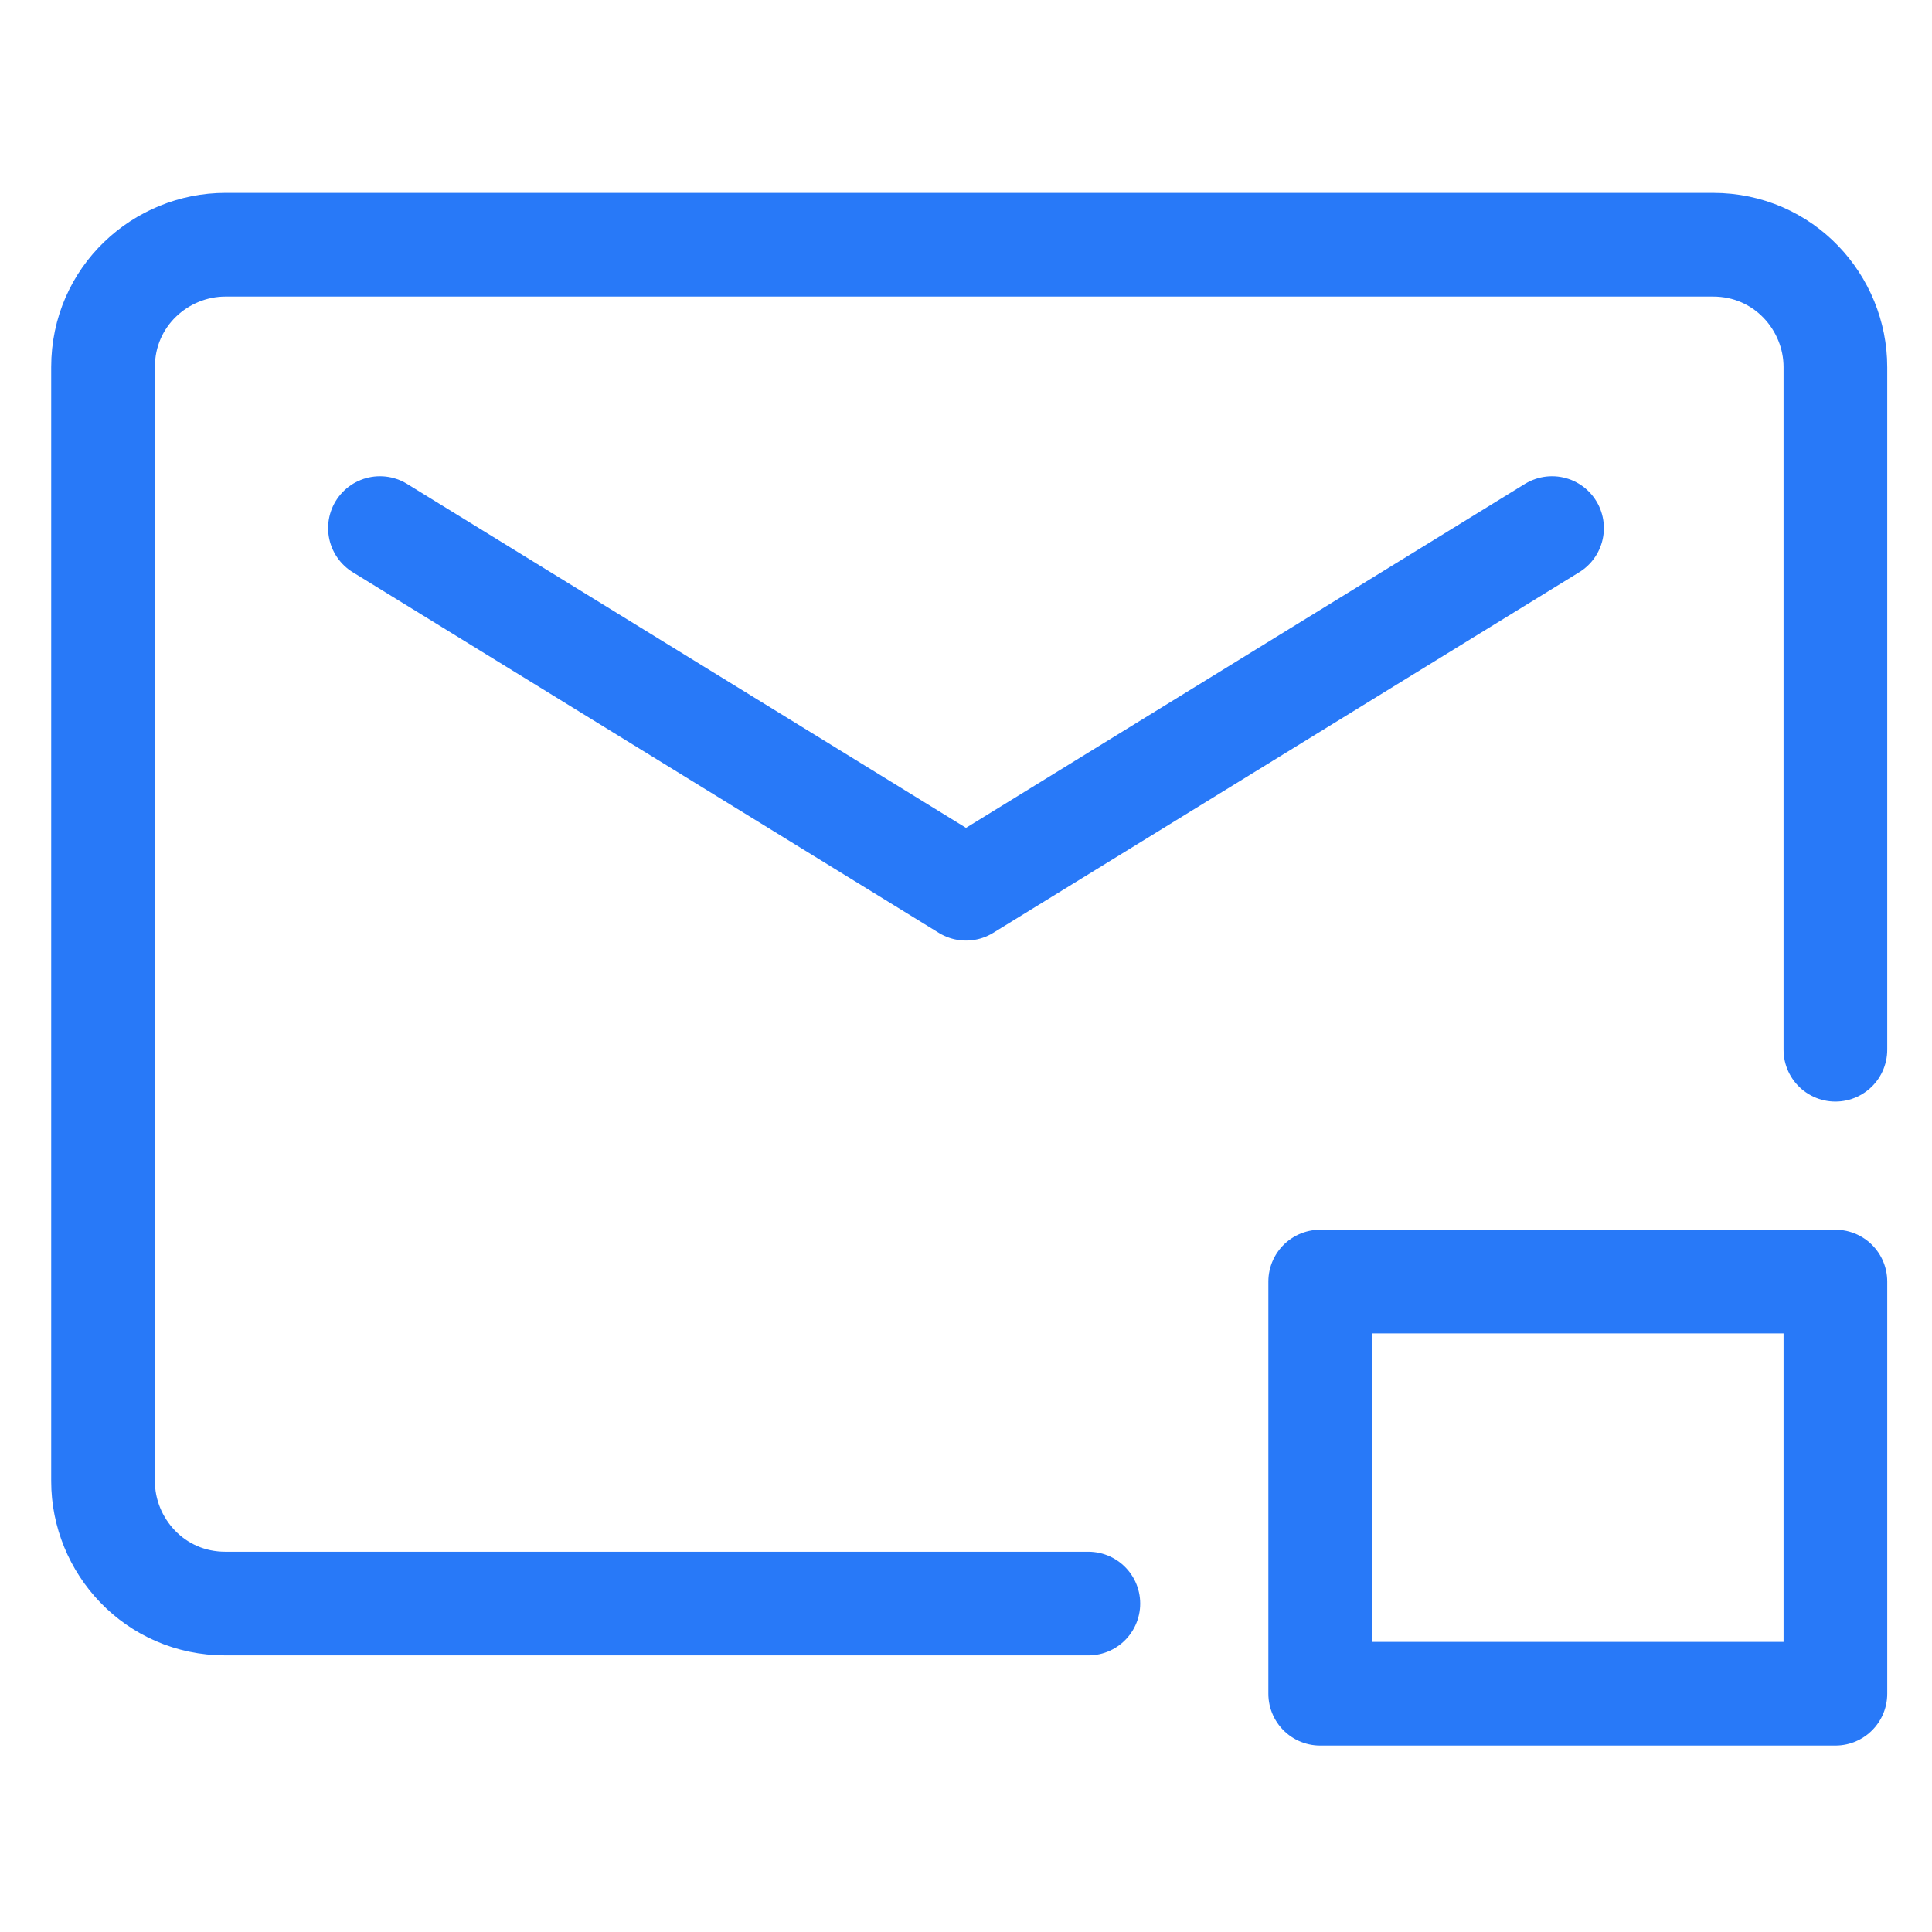
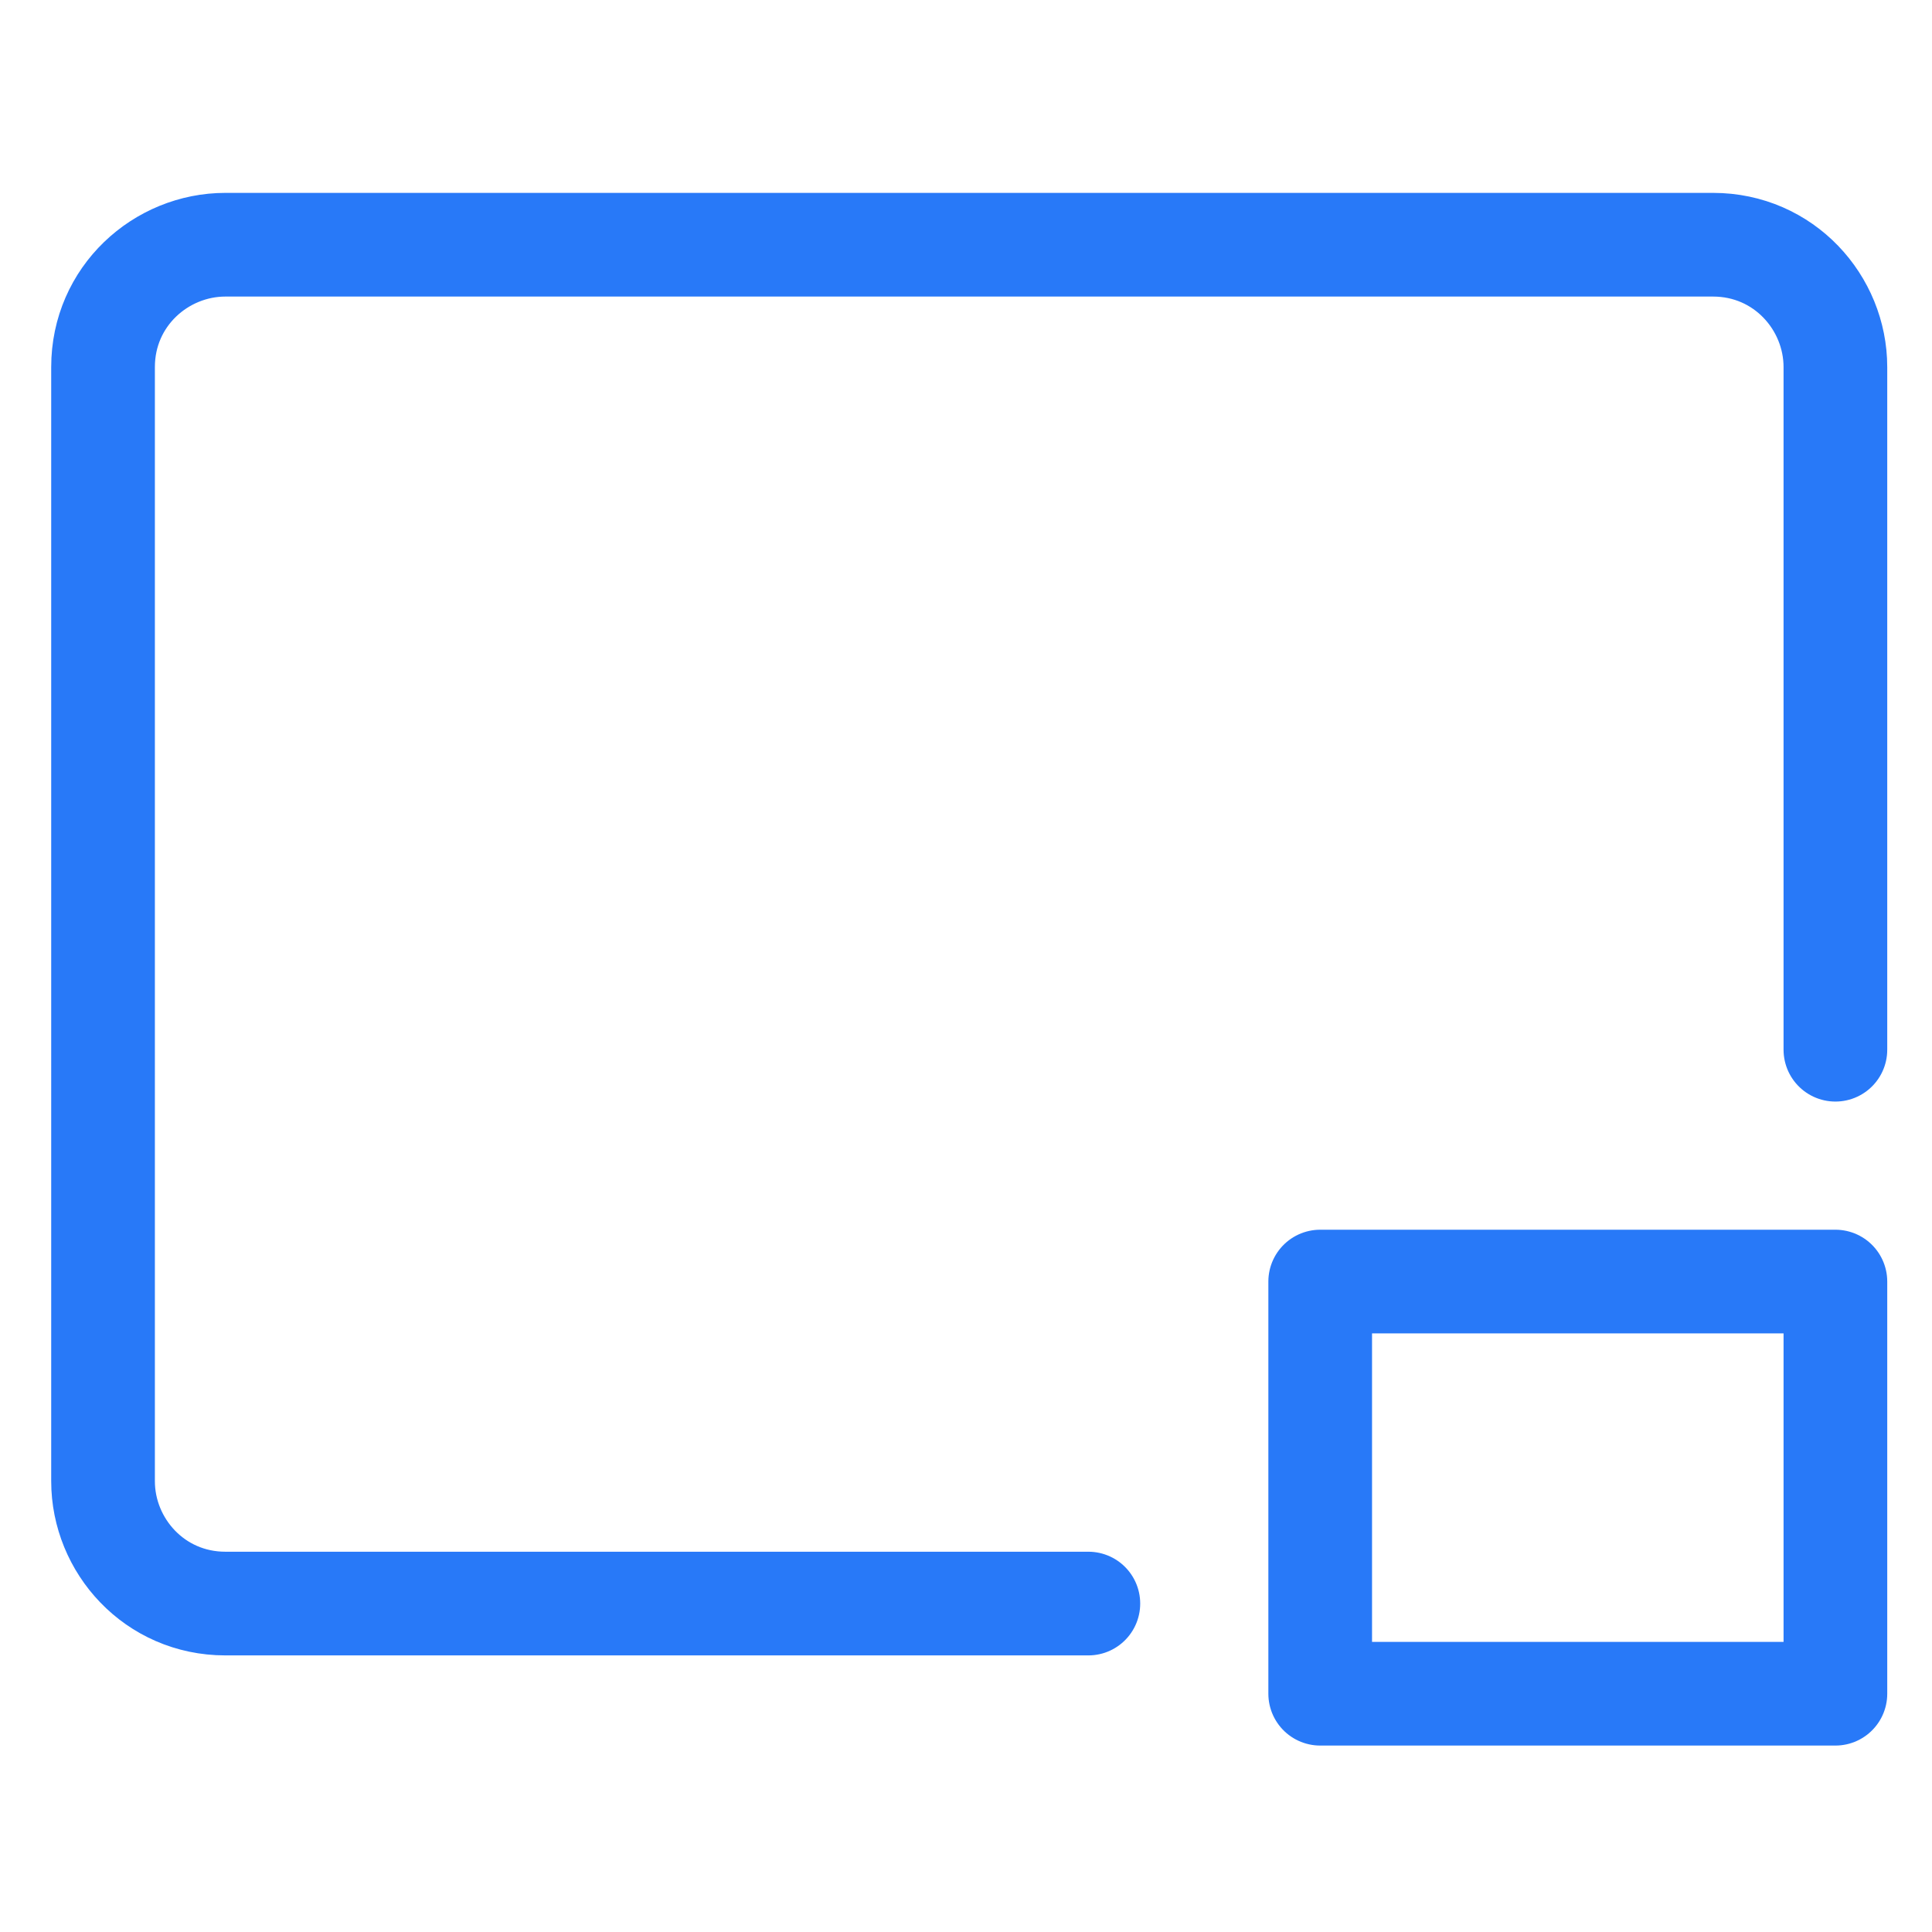
<svg xmlns="http://www.w3.org/2000/svg" version="1.1" id="_图层_1" x="0px" y="0px" viewBox="0 0 30 30" style="enable-background:new 0 0 30 30;" xml:space="preserve">
  <style type="text/css">
	.st0{fill:none;}
	.st1{fill:none;stroke:#2879F8;stroke-width:1.61;stroke-linecap:round;stroke-linejoin:round;}
</style>
  <g>
    <path class="st0" d="M26.4,16.6L27,17c0.2,0.1,0.3,0.3,0.3,0.5v2.3l-0.9-0.5C26.4,19.3,26.4,16.6,26.4,16.6z" />
-     <path class="st0" d="M25.1,15.9l0.7,0.4c0.1,0.1,0.2,0.2,0.2,0.4v2.4l-0.9-0.5C25.1,18.6,25.1,15.9,25.1,15.9z" />
    <path class="st0" d="M21.7,20.6l0.6-0.4v-2.9c0-0.2,0.1-0.4,0.3-0.5l2-1.1c0.2-0.1,0.4-0.1,0.6,0l2,1.2c0.2,0.1,0.3,0.3,0.3,0.5   v2.3c0,0.2-0.1,0.4-0.3,0.5l-2,1.2L24.1,22l0.5,0.3c0.2,0.1,0.5,0.1,0.7,0l2.8-1.6c0.2-0.1,0.4-0.4,0.4-0.6v-3.2   c0-0.3-0.1-0.5-0.4-0.6l-2.8-1.6c-0.2-0.1-0.5-0.1-0.7,0l-2.8,1.6c-0.2,0.1-0.3,0.4-0.4,0.6v3.2C21.5,20.3,21.6,20.5,21.7,20.6z" />
    <path class="st0" d="M25.1,18.6l0.9,0.5L22.8,21c-0.1,0.1-0.3,0.1-0.5,0l-0.6-0.4C21.7,20.6,25.1,18.6,25.1,18.6z" />
    <polygon class="st0" points="26.4,19.3 27.2,19.8 23.8,21.8 22.9,21.3  " />
    <path class="st0" d="M18.2,20.2h0.3l0.4,0.7l0.1-0.7h0.3l-0.2,1h-0.3l-0.3-0.6l-0.1,0.6h-0.3L18.2,20.2z" />
    <path class="st0" d="M16.9,20.5c0-0.1,0.1-0.2,0.2-0.2c0.1-0.1,0.3-0.1,0.4-0.1s0.3,0,0.4,0.1v0.2l0,0c-0.1,0-0.1-0.1-0.2-0.1h-0.5   v0.2h0.3c0.1,0,0.1,0.1,0.2,0.1v0.2c0,0.1-0.1,0.2-0.2,0.2c-0.1,0.1-0.2,0.1-0.4,0.1h-0.2c-0.1,0-0.1,0-0.2-0.1v-0.2l0,0   c0,0,0.1,0.1,0.2,0.1h0.5v-0.1h-0.3c-0.1,0-0.1-0.1-0.2-0.1C16.9,20.7,16.9,20.6,16.9,20.5z" />
    <path class="st0" d="M15.8,20.5h0.6c0-0.1,0-0.1-0.1-0.1c-0.1,0-0.1-0.1-0.2,0h-0.2C16,20.4,15.9,20.4,15.8,20.5L15.8,20.5l0.1-0.3   h0.4c0.2,0,0.3,0,0.4,0.1s0.1,0.2,0.1,0.3s-0.1,0.2-0.2,0.3C16.5,21,16.4,21,16.2,21c-0.1,0-0.2,0-0.3-0.1S15.8,20.7,15.8,20.5   C15.8,20.5,15.8,20.5,15.8,20.5z M16.1,20.7v0.1h0.2l0.1-0.1C16.4,20.7,16.1,20.7,16.1,20.7z" />
    <path class="st0" d="M15.2,20.2h0.2c0.1,0,0.1,0,0.1,0.1l0.1,0.1v0.2c0,0.1,0,0.1-0.1,0.2c0,0.1-0.1,0.1-0.1,0.1   c-0.1,0-0.1,0.1-0.2,0.1h-0.5v-0.2H15c0.1,0,0.1,0,0.2-0.1c0.1-0.1,0.1-0.1,0.1-0.2v-0.2C15.3,20.3,15.2,20.2,15.2,20.2h-0.4V20   h0.1C15,20.1,15.1,20.2,15.2,20.2z" />
    <path class="st0" d="M13.9,20.4c0-0.1,0.1-0.2,0.1-0.2c0.1-0.1,0.2-0.1,0.3-0.1h0.3v0.2h-0.1c0.1,0,0.1,0,0.2,0.1v0.1   c0,0.1-0.1,0.1-0.1,0.2C14.4,21,14.3,21,14.2,21h-0.3v-0.2l0,0c0.1,0.1,0.2,0.1,0.3,0.1h-0.1c-0.1,0-0.1,0-0.1-0.1   C13.9,20.6,13.9,20.5,13.9,20.4z" />
-     <path class="st0" d="M12.8,20.6c0-0.1,0.1-0.2,0.2-0.3c0.1-0.1,0.2-0.1,0.4-0.1c0.1,0,0.3,0,0.3,0.1c0.1,0.1,0.1,0.2,0.1,0.3   s-0.1,0.2-0.2,0.3C13.5,21,13.4,21,13.2,21c-0.1,0-0.3,0-0.3-0.1C12.8,20.8,12.7,20.7,12.8,20.6z M13.1,20.4L13.1,20.4   C13,20.5,13,20.5,13,20.6v0.2h0.4l0.1-0.1v-0.3L13.1,20.4C13.2,20.4,13.1,20.4,13.1,20.4z" />
    <path class="st0" d="M11.9,21.1h0.2V21H12v-0.2h0.2l0.1-0.6h0.3l-0.1,0.6h0.1V21h-0.1c0,0.1,0,0.2-0.1,0.2   c-0.1,0.1-0.2,0.1-0.3,0.1h-0.2C11.9,21.3,11.9,21.1,11.9,21.1z" />
    <path class="st0" d="M11.3,20.2C11.3,20.2,11.4,20.2,11.3,20.2h0.2c0.1,0,0.2,0,0.2,0.1c0,0,0.1,0.1,0,0.2l-0.1,0.4h0.1v0.2h-0.1   v0.2h-0.3v-0.2H11v-0.2h0.3v-0.5H11C11,20.4,11.3,20.2,11.3,20.2z" />
    <path class="st0" d="M16.4,17.4c0.1-0.3,0.3-0.5,0.5-0.8c-0.4-0.2-0.8-0.3-1.2-0.6l0.4-0.4l1.2,0.6c0.4-0.3,1-0.5,1.7-0.6   c0.1,0.2,0.2,0.3,0.3,0.4c-0.6,0.1-1,0.2-1.4,0.4c0.3,0.1,0.7,0.3,1,0.3l0,0c-0.1,0.2-0.3,0.4-0.4,0.5h0.8v0.4h-1.1   c-0.1,0.2-0.2,0.4-0.3,0.6l-0.5-0.1c0.1-0.2,0.1-0.3,0.2-0.5h-1.9v-0.4C15.7,17.2,16.4,17.4,16.4,17.4z M18.7,18h0.5v0.9h-1.4   c0.1,0.1,0.1,0.2,0.2,0.3l-0.5,0.1c-0.1-0.1-0.2-0.3-0.2-0.4h-1.4V18h0.5v0.4h2.4V18H18.7z M17.9,17.4c0.1-0.1,0.2-0.2,0.2-0.3   c-0.2-0.1-0.4-0.2-0.7-0.2c-0.2,0.2-0.3,0.4-0.4,0.6h0.9V17.4z" />
    <path class="st0" d="M11.2,18.8v-0.5h2.2c0.1-0.3,0.3-0.5,0.5-0.8v-1.9h0.5V17c0.1-0.1,0.2-0.2,0.4-0.3c0.1,0.2,0.1,0.3,0.2,0.5   c-0.4,0.3-0.8,0.7-1,1.1h0.9v0.5h-1.1c-0.1,0.2-0.1,0.4-0.2,0.5l-0.5-0.1c0-0.1,0.1-0.3,0.2-0.4C13.3,18.8,11.2,18.8,11.2,18.8z    M12.2,16.2h-1v-0.4h2.5v0.4h-1v0.9h0.8v0.4h-0.8v0.7h-0.5v-0.7h-0.8v-0.4h0.8V16.2z" />
-     <path class="st0" d="M8.7,16.6c0.2,0,0.3-0.1,0.5-0.1v-0.8h0.4v0.7l0.9-0.1l0.1,0.5c-0.3,0-0.6,0.1-1,0.1v0.4H10   c0.1,0,0.3,0,0.3-0.1c0,0.1,0.1,0.3,0.1,0.4c-0.1,0-0.2,0.1-0.2,0.3c0,0.1-0.1,0.3-0.2,0.5h0.5v0.4H9.9c0,0.1-0.1,0.3-0.1,0.4   l-0.5-0.1c0-0.1,0.1-0.2,0.1-0.3H8.7v-0.4h0.9c0.1-0.3,0.2-0.5,0.3-0.8H9.6v0.5H9.1v-0.5H8.7v-0.4h0.4v-0.4L8.7,17V16.6z M7.5,17.8   v-0.4c-0.1-0.6-0.4-1.1-0.9-1.4c0.1-0.1,0.2-0.2,0.3-0.4c0.4,0.2,0.6,0.5,0.8,1c0.2-0.4,0.4-0.7,0.8-1c0.1,0.1,0.2,0.2,0.4,0.3   C8.1,16.6,8,17.3,8,17.8V18H7.5C7.5,18,7.5,17.8,7.5,17.8z M8,18.4c0.1-0.3,0.2-0.6,0.4-0.8c0.1,0.1,0.3,0.2,0.4,0.3   c-0.3,0.4-0.4,0.9-0.5,1.5l-0.5-0.1c0-0.2,0.1-0.3,0.1-0.5H7l-0.3-0.1c0.1-0.4,0.2-0.8,0.3-1.1l0.4,0.1c0,0.2-0.1,0.4-0.1,0.7   C7.3,18.4,8,18.4,8,18.4z" />
    <path class="st0" d="M4.7,19.2c0.1-0.3,0.2-0.6,0.4-0.8v-2.7h0.5v2c0.1-0.1,0.2-0.2,0.2-0.3c0.1,0.2,0.2,0.3,0.3,0.5   c-0.4,0.4-0.7,0.9-0.9,1.5L4.7,19.2z M2.2,17h1v-1.3h0.5V17h1.1v0.5h-1v0.7h0.5c0.1-0.2,0.2-0.3,0.3-0.5c0.1,0.1,0.3,0.2,0.4,0.2   c-0.2,0.3-0.4,0.8-0.5,1.3L4,19c0-0.2,0.1-0.3,0.1-0.5H3.8v0.7H3.3v-0.7H2.4V18h0.9v-0.7h-1C2.3,17.3,2.2,17,2.2,17z" />
  </g>
  <g>
    <path class="st1" d="M16.9,24.9H3.5c-1.1,0-1.9-0.9-1.9-1.9V5.7c0-1.1,0.9-1.9,1.9-1.9h23.1c1.1,0,1.9,0.9,1.9,1.9v10.6" />
-     <polyline class="st1" points="5.9,8.2 15,13.8 24.1,8.2  " />
    <rect x="20.5" y="19.9" class="st1" width="8" height="6.4" />
  </g>
</svg>